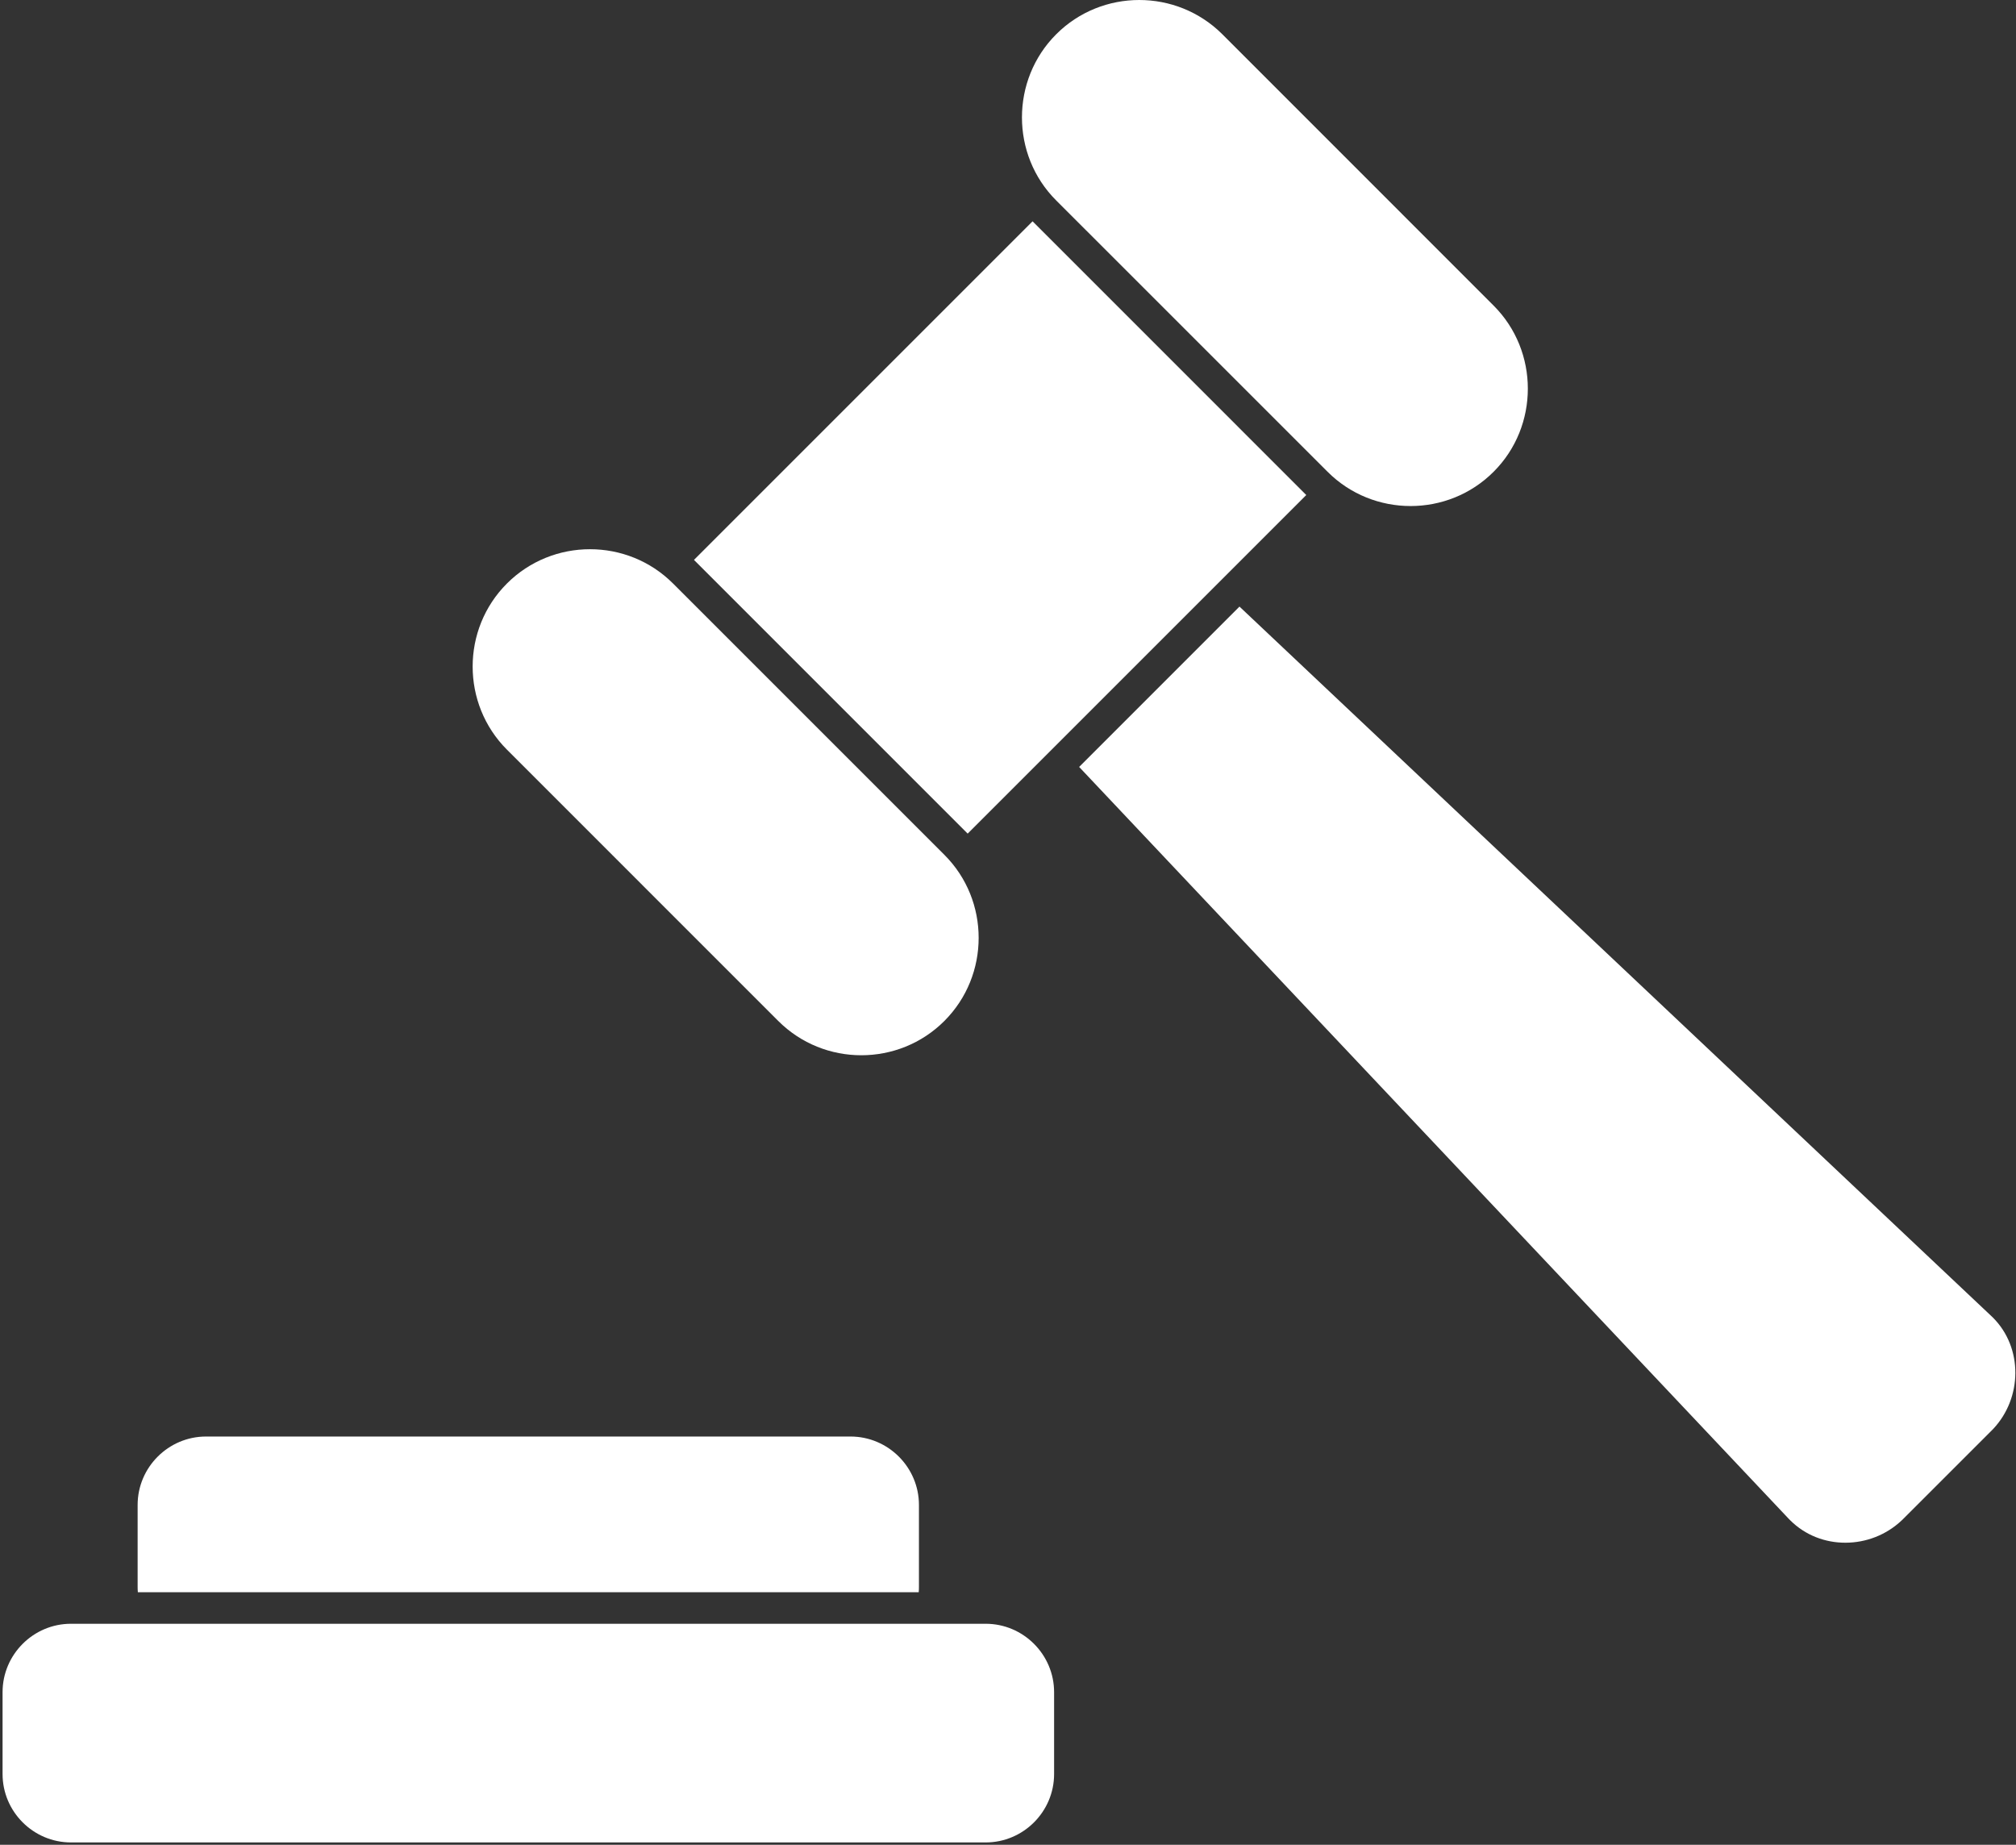
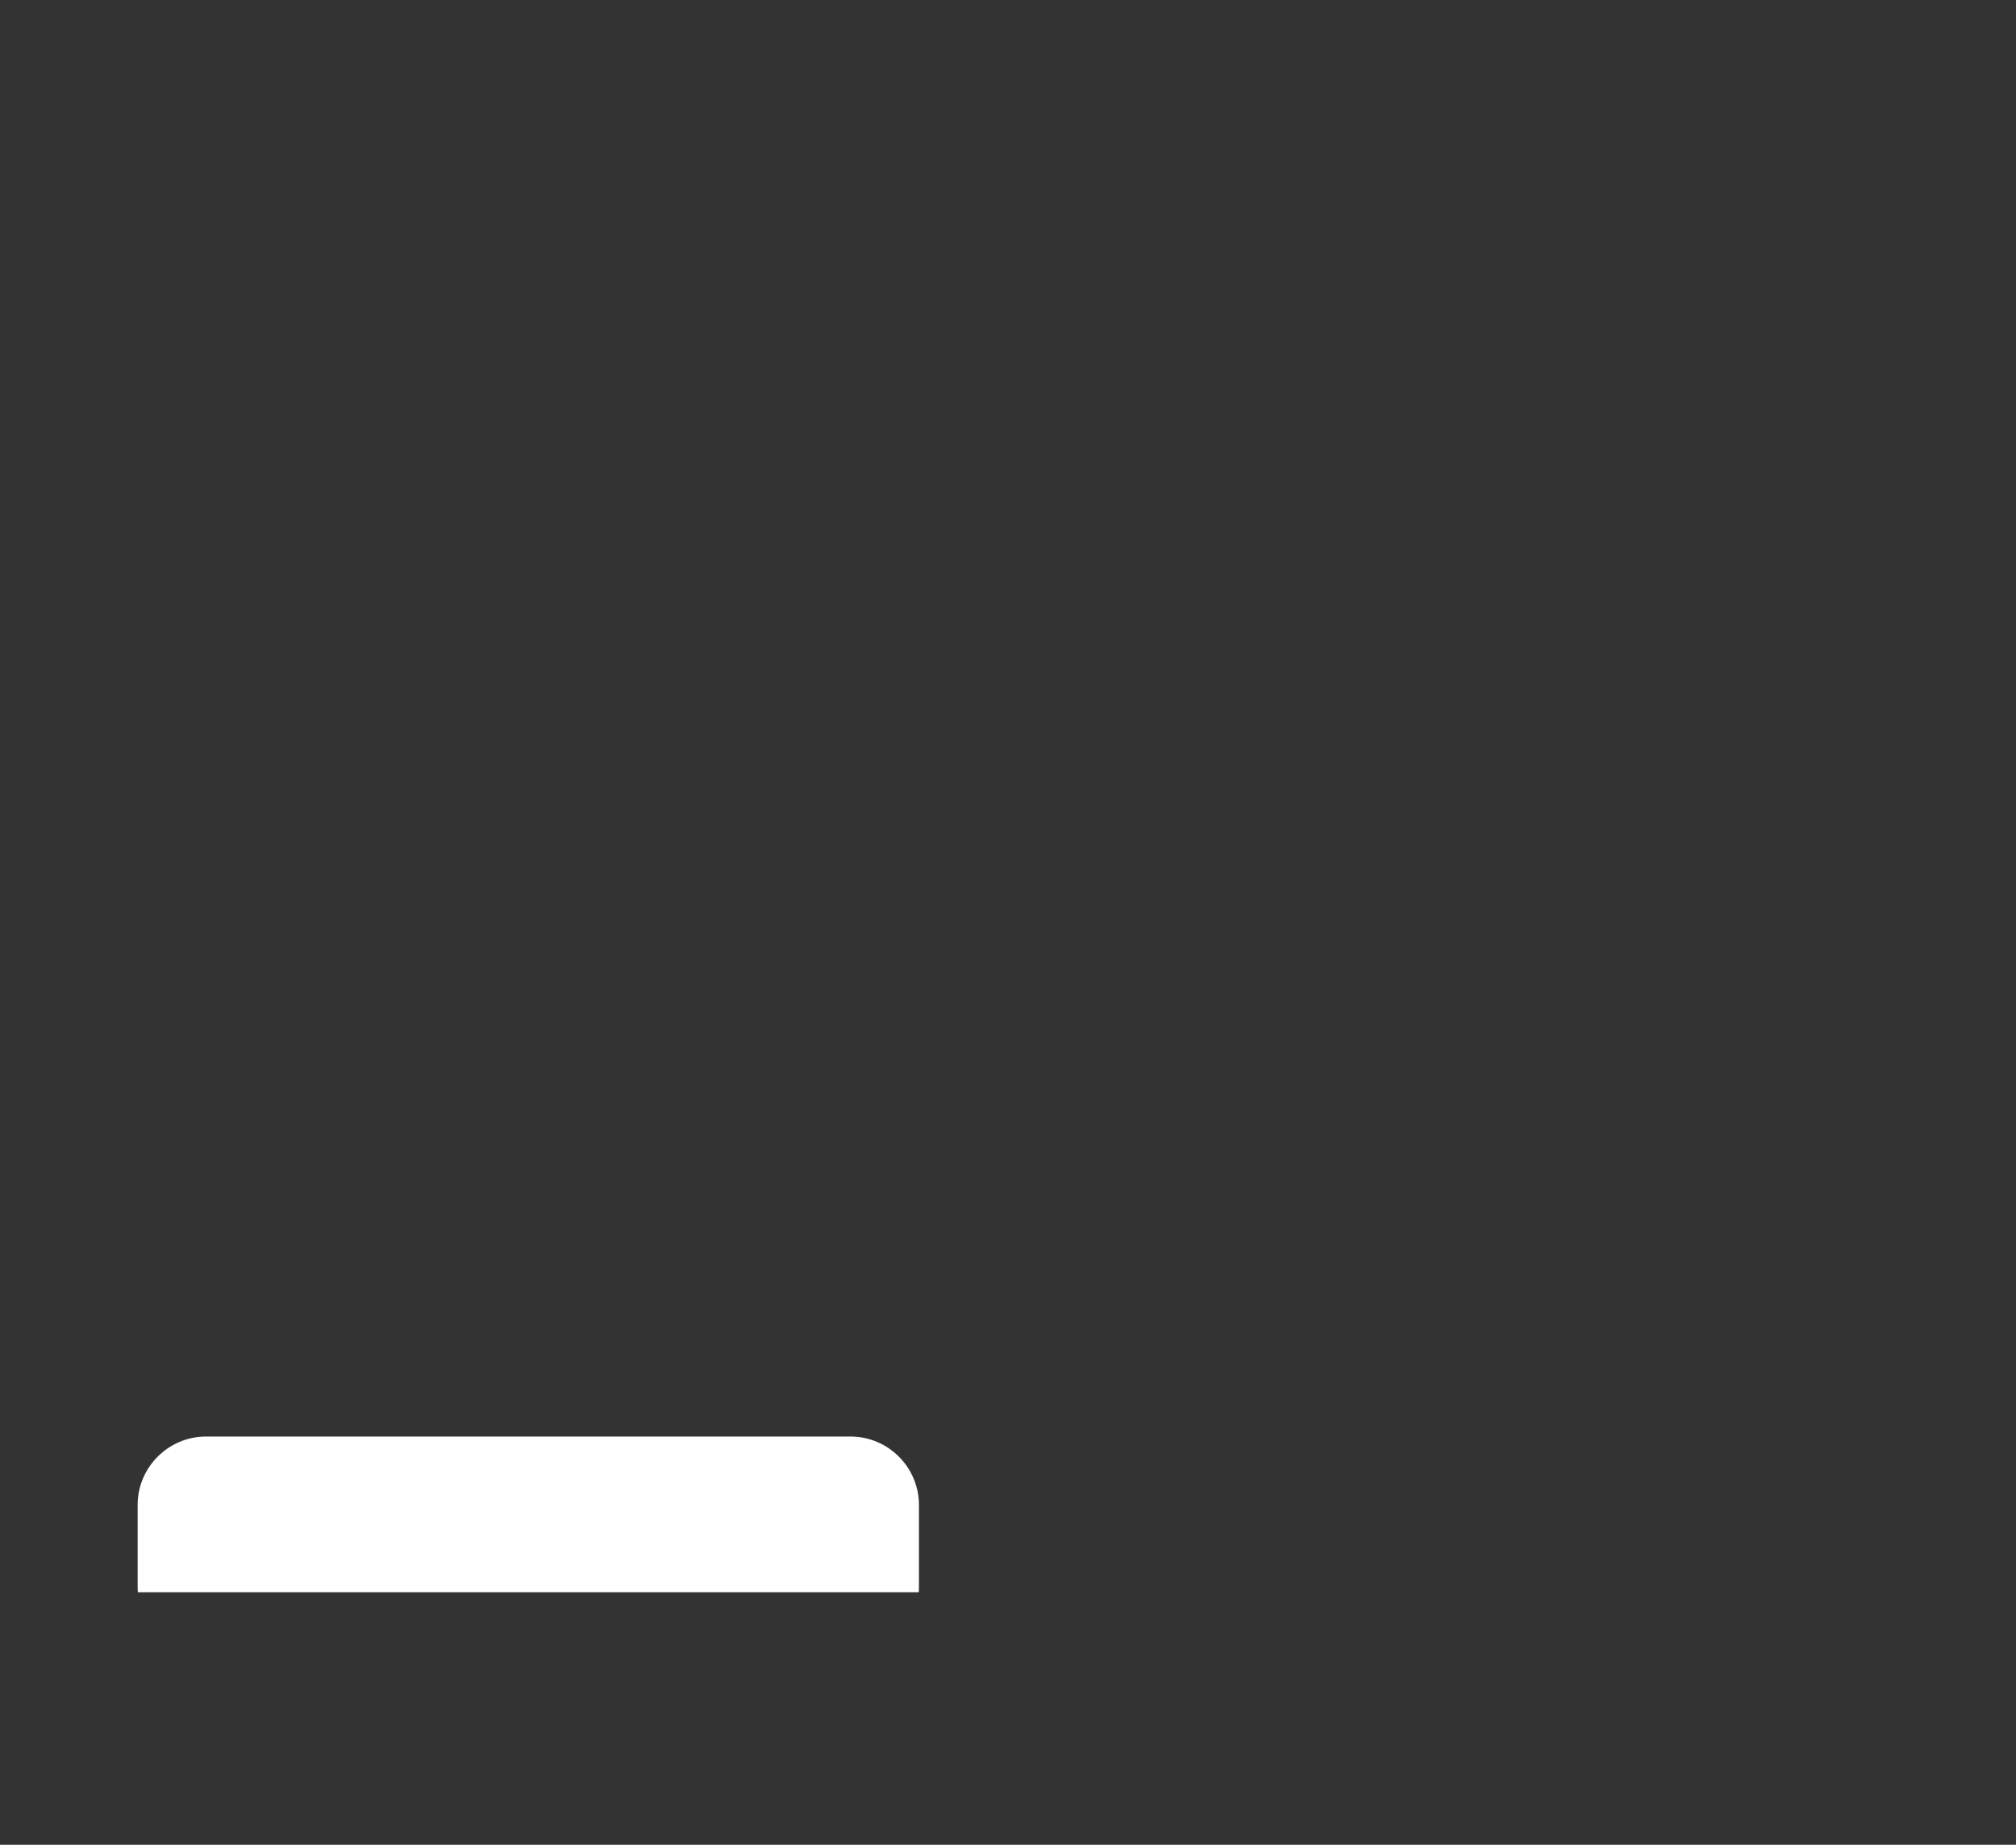
<svg xmlns="http://www.w3.org/2000/svg" width="212" height="194" viewBox="0 0 212 194" fill="none">
  <rect x="0" y="0" width="212" height="194" fill="#333333" stroke="none" />
-   <path d="M108.584 23.274L72.978 58.88L101.758 87.664L137.366 52.058L108.584 23.274Z" fill="white" />
-   <path d="M111.067 3.606C108.667 6.006 107.467 9.175 107.467 12.345C107.467 15.509 108.662 18.678 111.067 21.078L139.604 49.61C142.007 52.017 145.171 53.216 148.336 53.216C151.5 53.216 154.665 52.017 157.067 49.61C159.47 47.211 160.666 44.041 160.666 40.871C160.666 37.708 159.47 34.538 157.067 32.137L128.544 3.606C126.131 1.2 122.967 0 119.802 0C116.643 0 113.468 1.2 111.067 3.606Z" fill="white" />
-   <path d="M53.309 61.362C50.903 63.767 49.703 66.931 49.703 70.095C49.703 73.259 50.903 76.429 53.309 78.834L81.841 107.366C84.247 109.771 87.411 110.972 90.574 110.972C93.739 110.972 96.907 109.771 99.308 107.366C101.714 104.96 102.914 101.797 102.914 98.627C102.914 95.457 101.714 92.294 99.308 89.893L70.776 61.362C68.371 58.956 65.206 57.756 62.043 57.756C58.879 57.756 55.715 58.956 53.309 61.362Z" fill="white" />
-   <path d="M113.482 80.653L188.075 159.691C188.118 159.737 188.17 159.795 188.245 159.864C189.843 161.465 191.959 162.246 194.097 162.234C196.214 162.224 198.331 161.436 199.961 159.904C200.162 159.708 200.056 159.823 200.141 159.731L209.433 150.441L209.613 150.257C211.137 148.632 211.92 146.513 211.931 144.4C211.941 142.27 211.169 140.145 209.56 138.544L209.391 138.383L130.341 63.789L113.482 80.653Z" fill="white" />
-   <path d="M103.653 170.757H7.464C5.483 170.757 3.686 171.566 2.383 172.869C1.079 174.173 0.27 175.97 0.27 177.952V186.558C0.27 188.54 1.079 190.337 2.383 191.641C3.686 192.943 5.483 193.753 7.464 193.753H103.653C105.634 193.753 107.431 192.943 108.735 191.641C110.038 190.337 110.848 188.54 110.848 186.558V177.952C110.848 175.97 110.038 174.173 108.735 172.869C107.431 171.566 105.634 170.757 103.653 170.757Z" fill="white" />
  <path d="M89.452 151.067H21.668C19.686 151.067 17.889 151.877 16.586 153.179C15.282 154.483 14.473 156.28 14.473 158.262V166.868C14.473 167.064 14.479 167.254 14.496 167.443H96.612C96.629 167.254 96.635 167.058 96.635 166.868V158.262C96.635 156.28 95.825 154.483 94.521 153.179C93.217 151.877 91.42 151.067 89.44 151.067H89.452Z" fill="white" />
</svg>